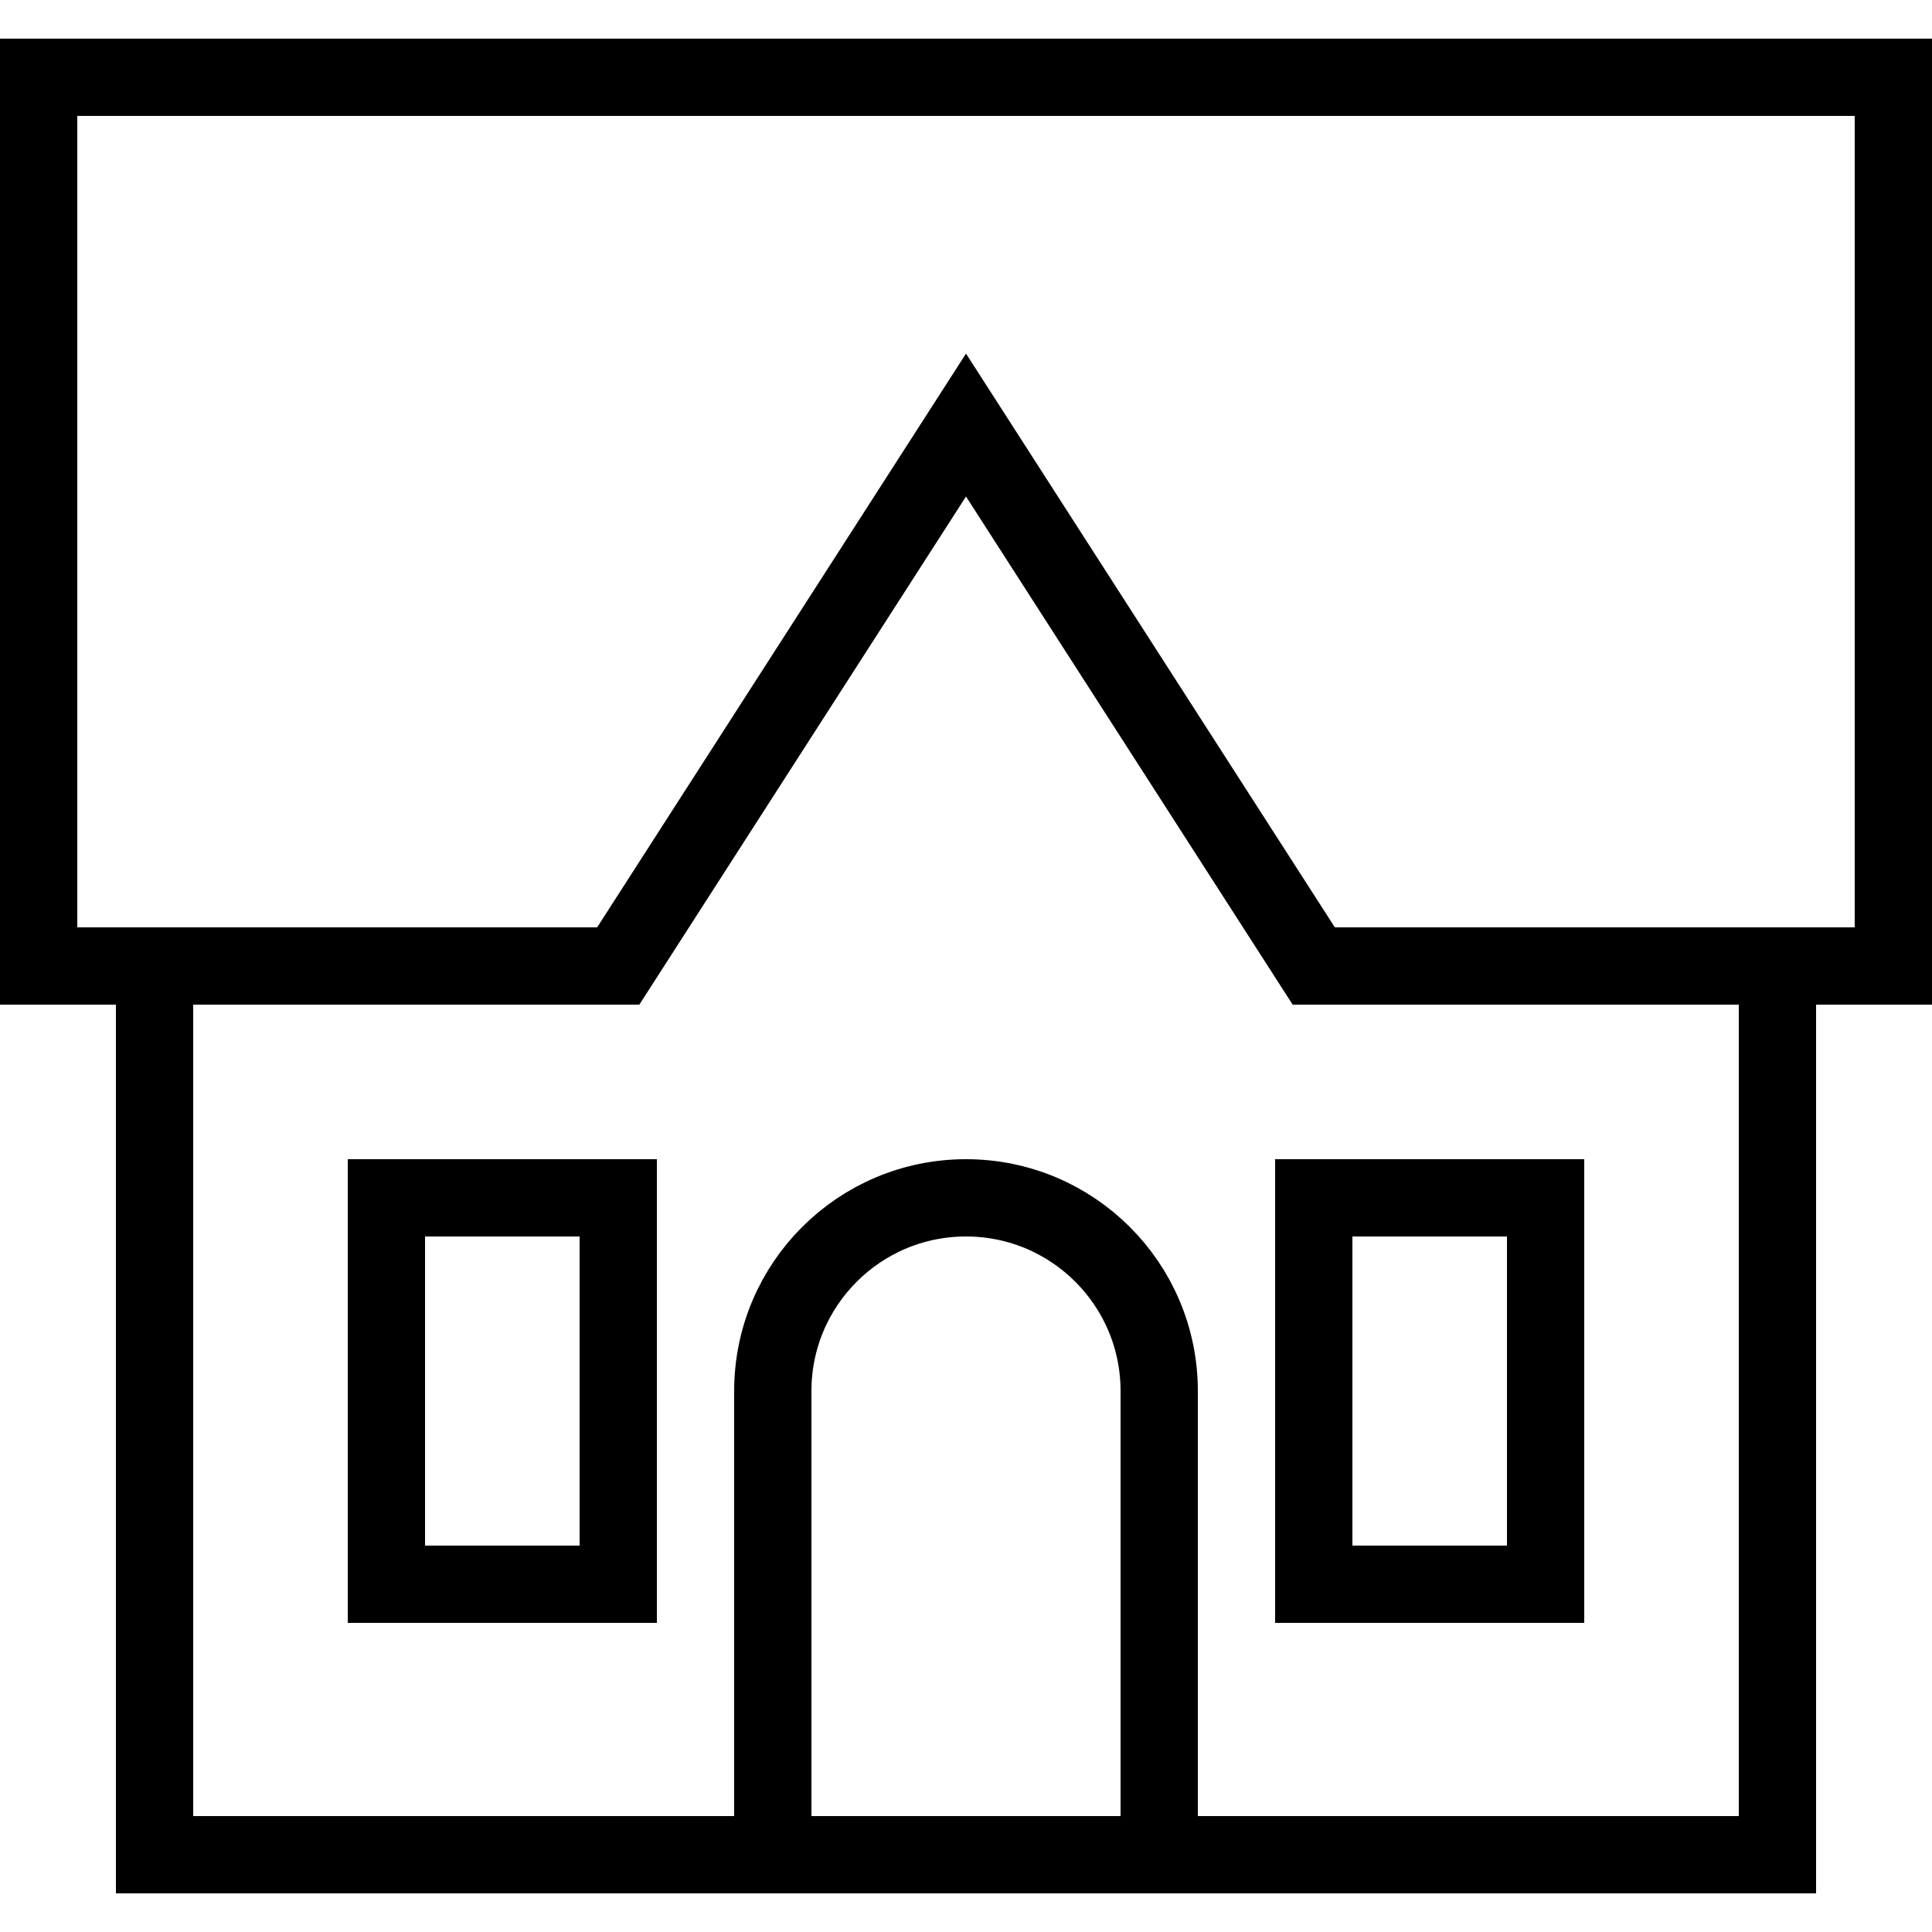
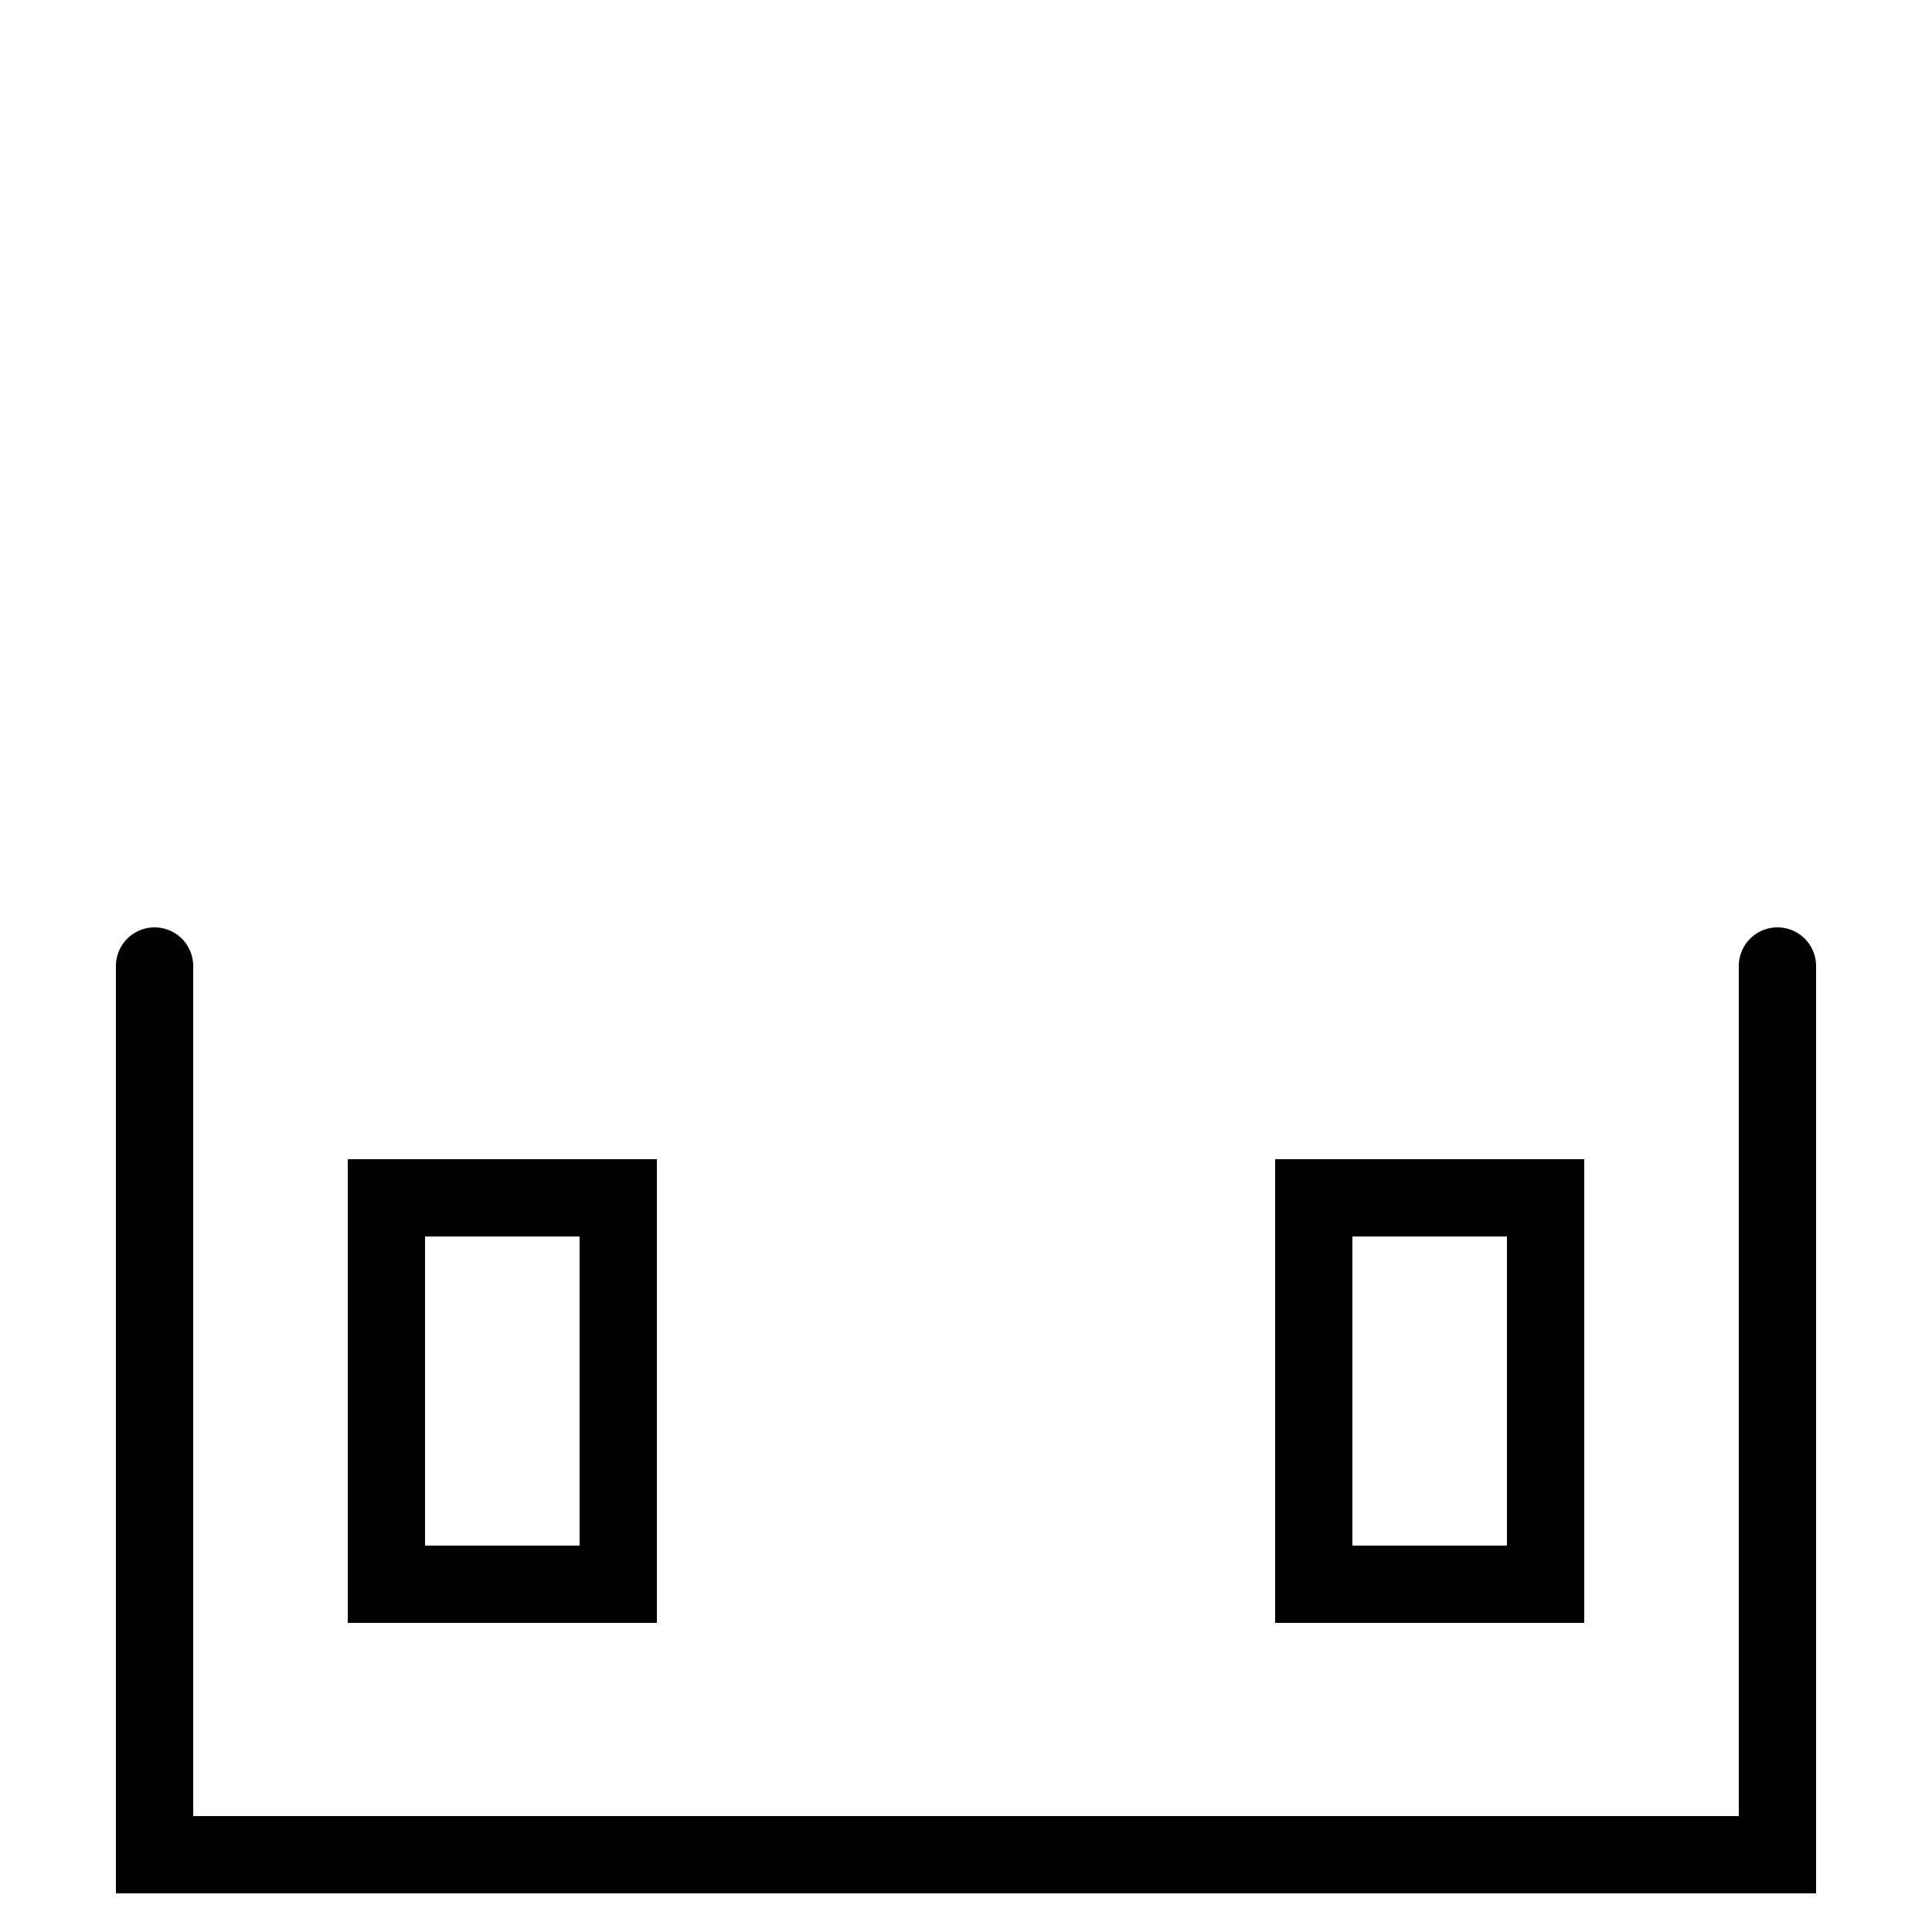
<svg xmlns="http://www.w3.org/2000/svg" version="1.0" id="Ebene_1" x="0px" y="0px" width="50px" height="50px" viewBox="0 0 50 50" enable-background="new 0 0 50 50" xml:space="preserve">
-   <path fill="none" stroke="#000000" stroke-width="2" stroke-linecap="round" stroke-linejoin="round" stroke-miterlimit="10" d="  M30,47V36c0-2.762-2.238-5-5-5s-5,2.238-5,5v11" />
  <rect x="34" y="31" fill="none" stroke="#000000" stroke-width="2" stroke-linecap="round" stroke-miterlimit="10" width="6" height="10" />
  <rect x="10" y="31" fill="none" stroke="#000000" stroke-width="2" stroke-linecap="round" stroke-miterlimit="10" width="6" height="10" />
-   <polygon fill="none" stroke="#000000" stroke-width="2" stroke-linecap="round" stroke-miterlimit="10" points="49,25 34,25 25,11   16,25 1,25 1,2 49,2 " />
  <polyline fill="none" stroke="#000000" stroke-width="2" stroke-linecap="round" stroke-miterlimit="10" points="46,25 46,48 4,48   4,25 " />
  <g>
</g>
  <g>
</g>
  <g>
</g>
  <g>
</g>
  <g>
</g>
  <g>
</g>
  <g>
</g>
  <g>
</g>
  <g>
</g>
  <g>
</g>
  <g>
</g>
  <g>
</g>
  <g>
</g>
  <g>
</g>
  <g>
</g>
</svg>